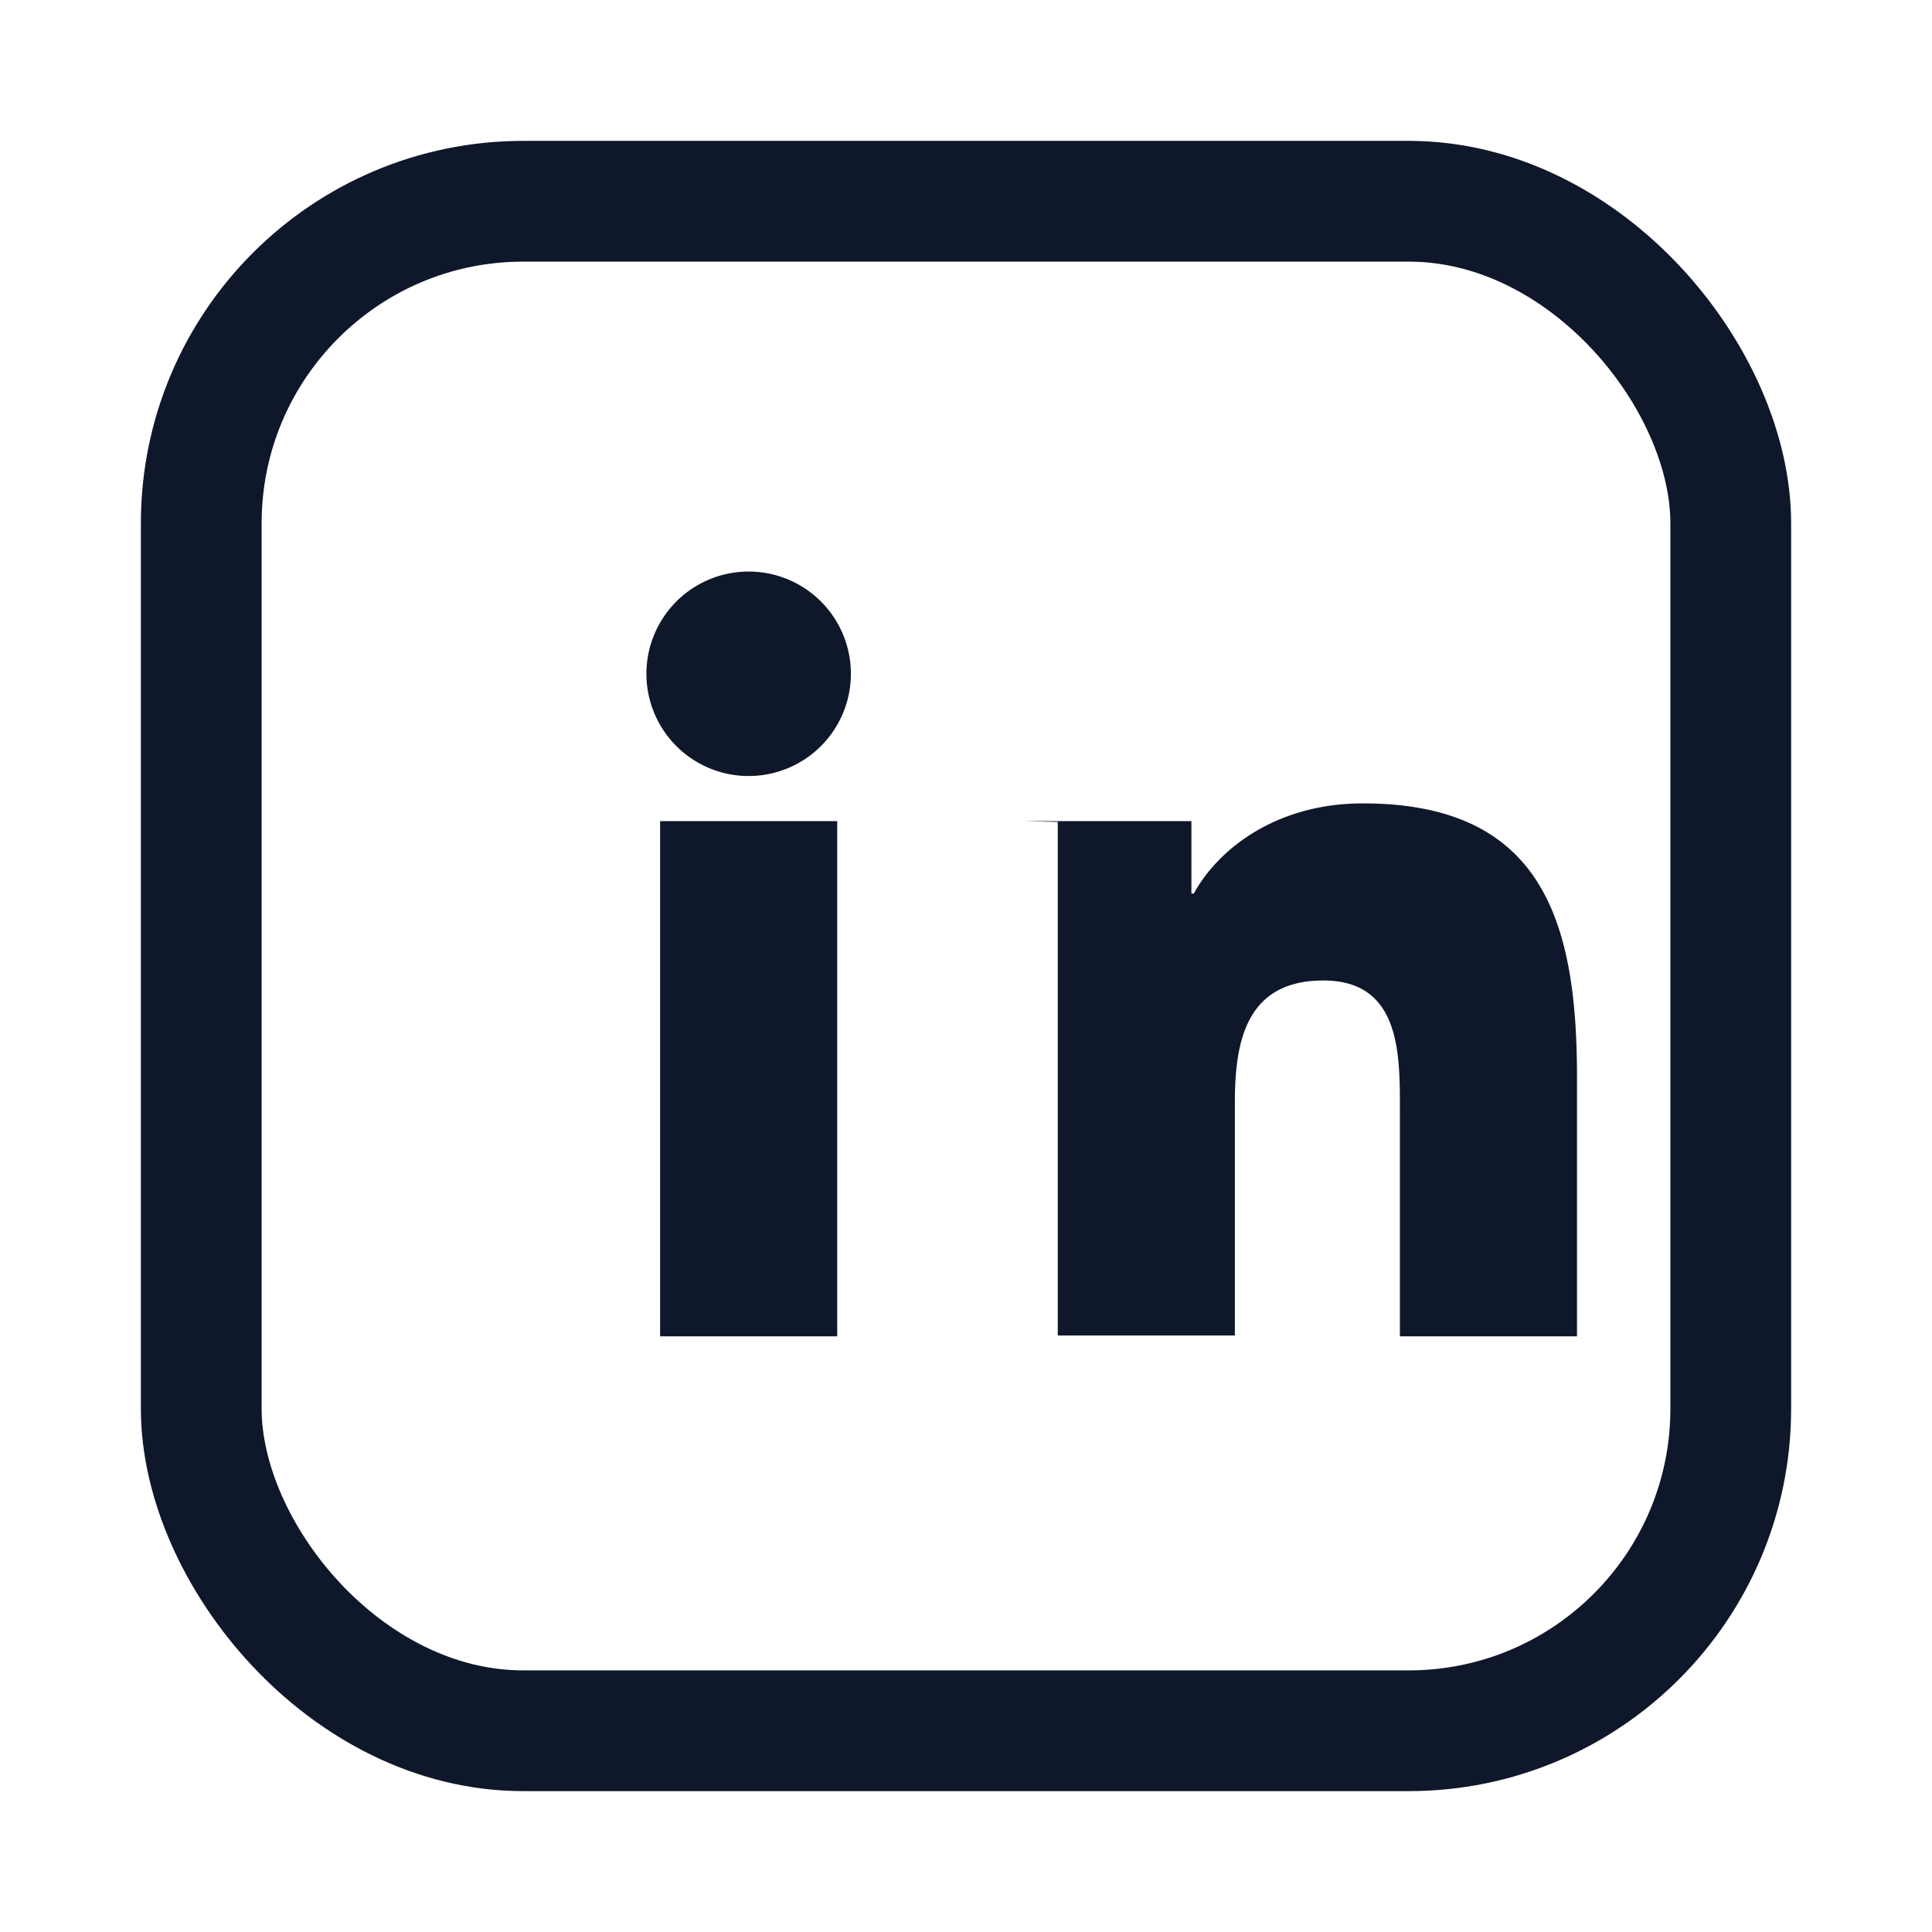
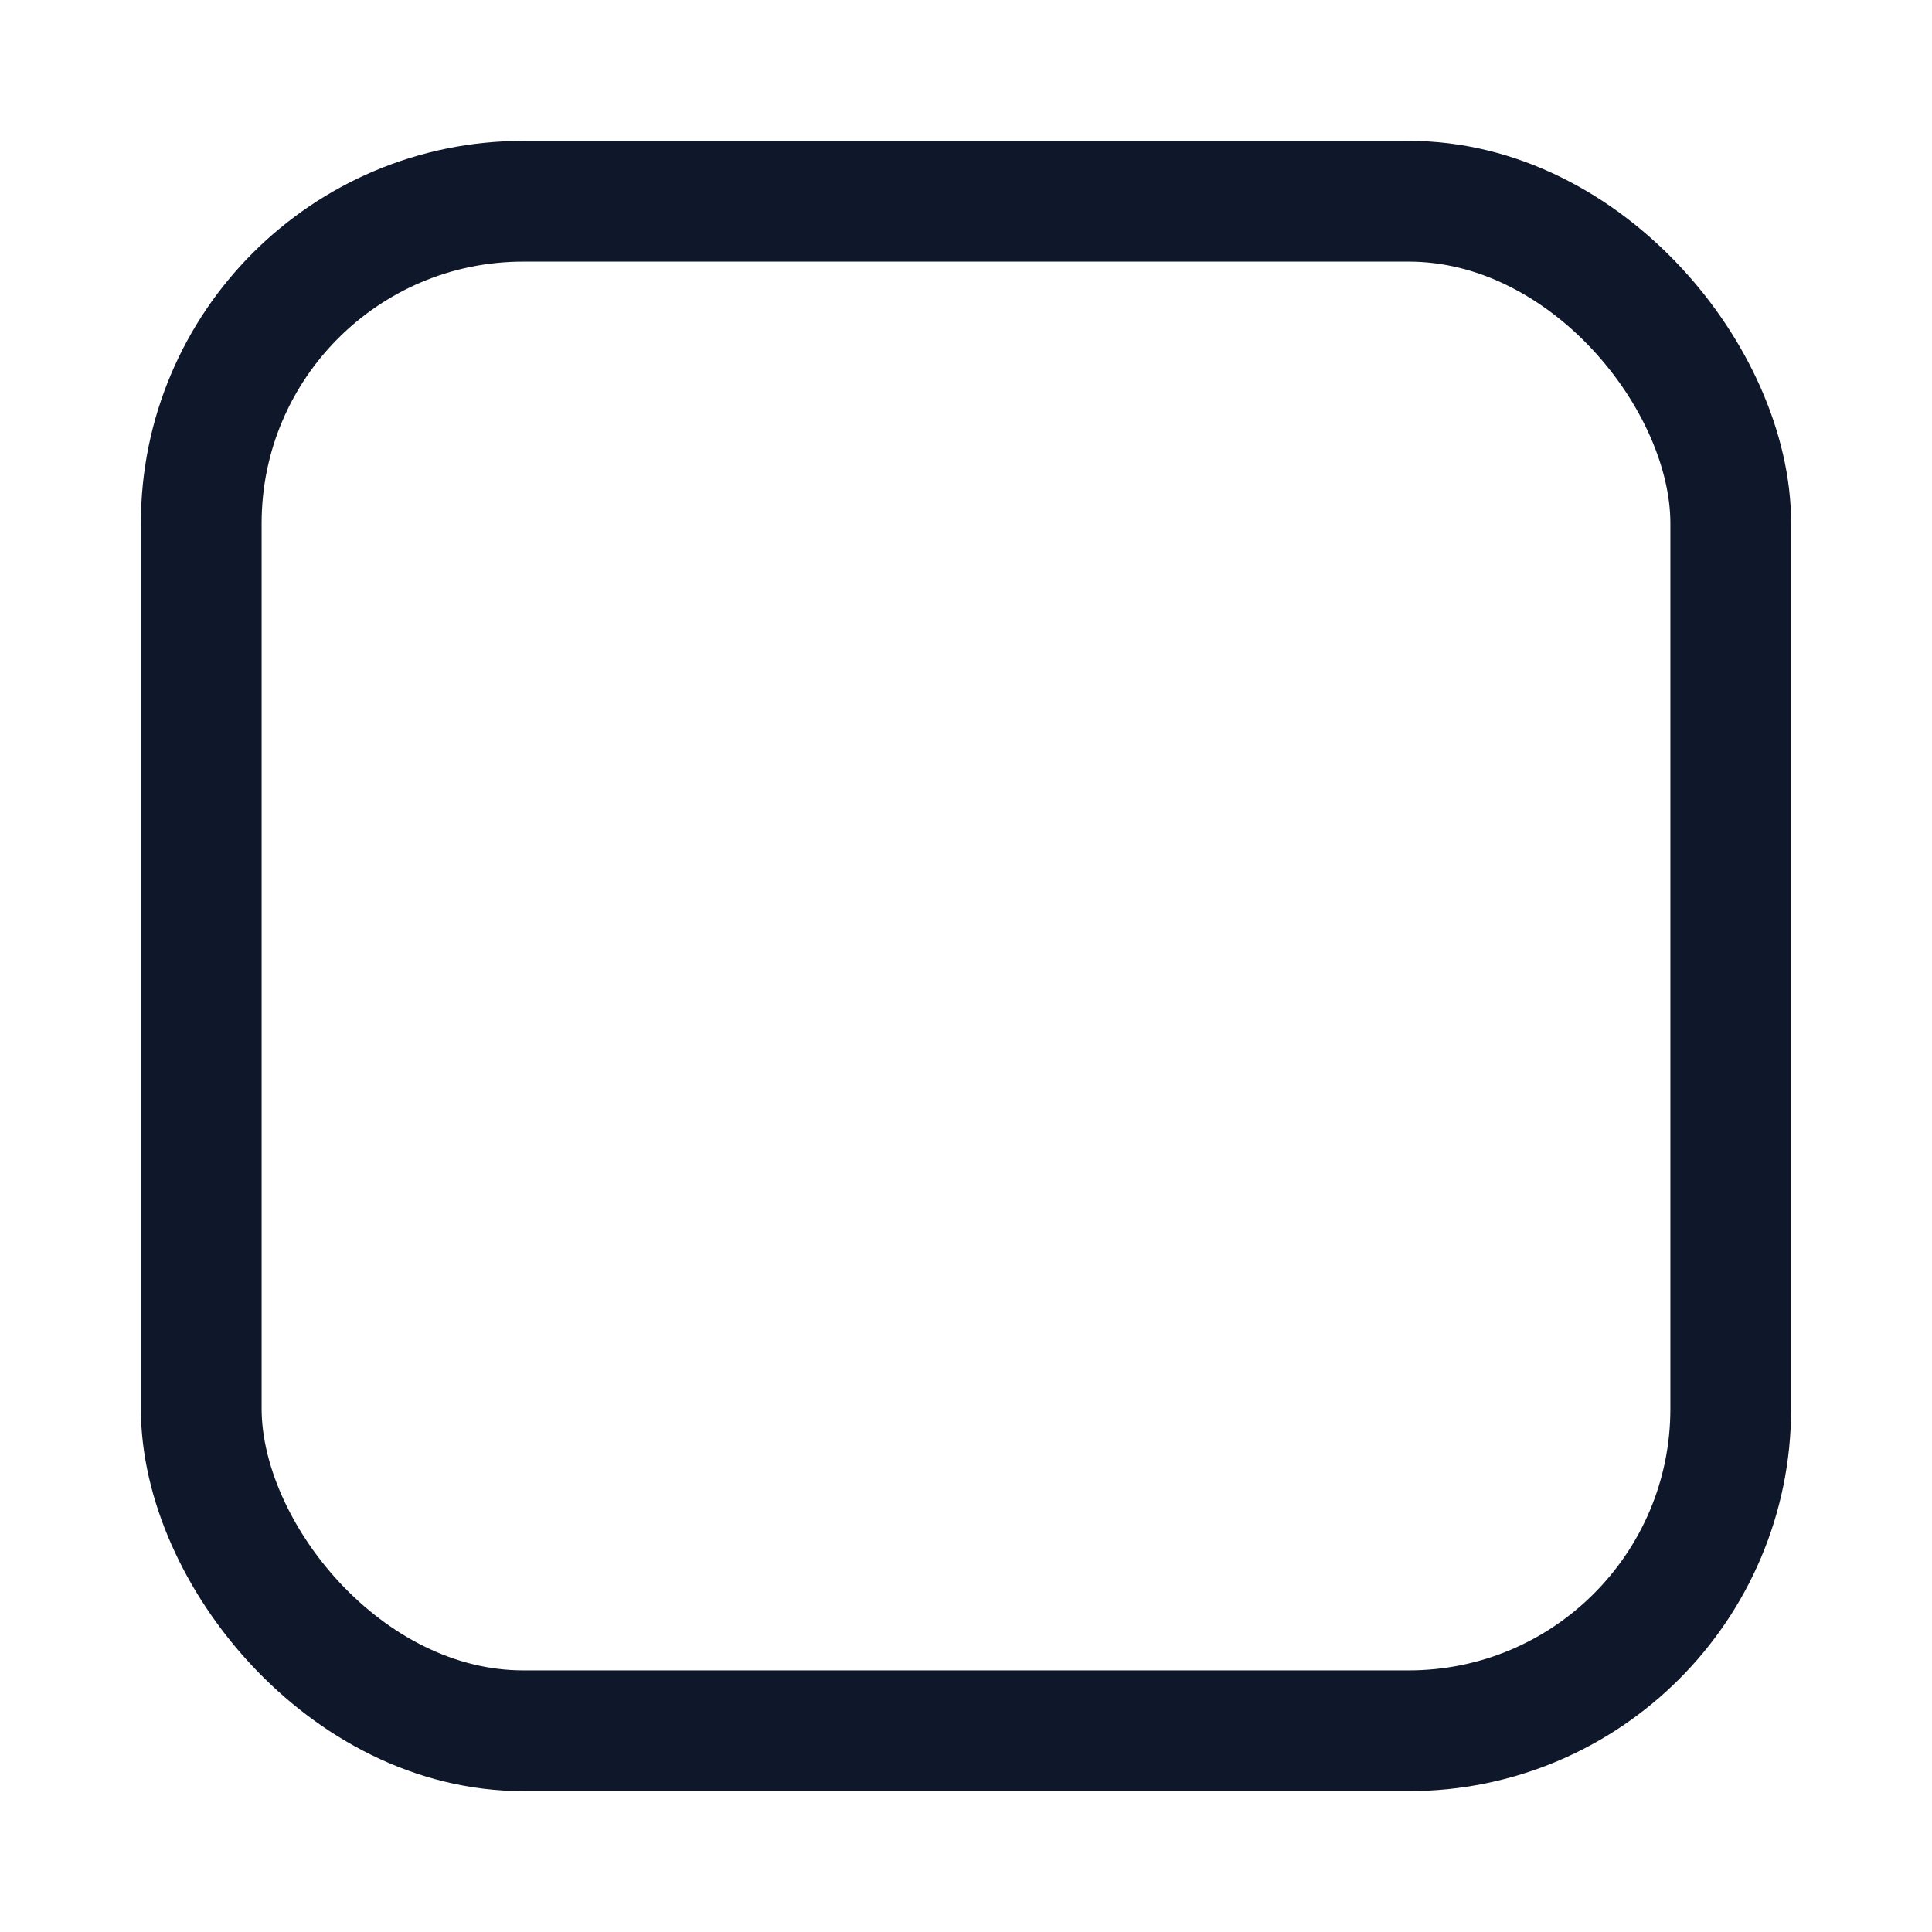
<svg xmlns="http://www.w3.org/2000/svg" viewBox="0 0 24 24" fill="none">
  <rect x="2.5" y="2.5" width="19" height="19" rx="4" stroke="#0f172a" stroke-width="1.5" />
-   <path d="M8.2 10.2h2.2v6.4H8.2v-6.4zm1.1-3.1a1.27 1.27 0 1 1 0 2.54 1.27 1.27 0 0 1 0-2.54zm3.4 3.1h2.1v.9h.03c.3-.55 1.02-1.12 2.1-1.12 2.24 0 2.66 1.48 2.66 3.4v3.22h-2.2v-2.86c0-.68-.01-1.56-.95-1.56-.95 0-1.1.74-1.1 1.51v2.9h-2.2v-6.38z" fill="#0f172a" />
</svg>